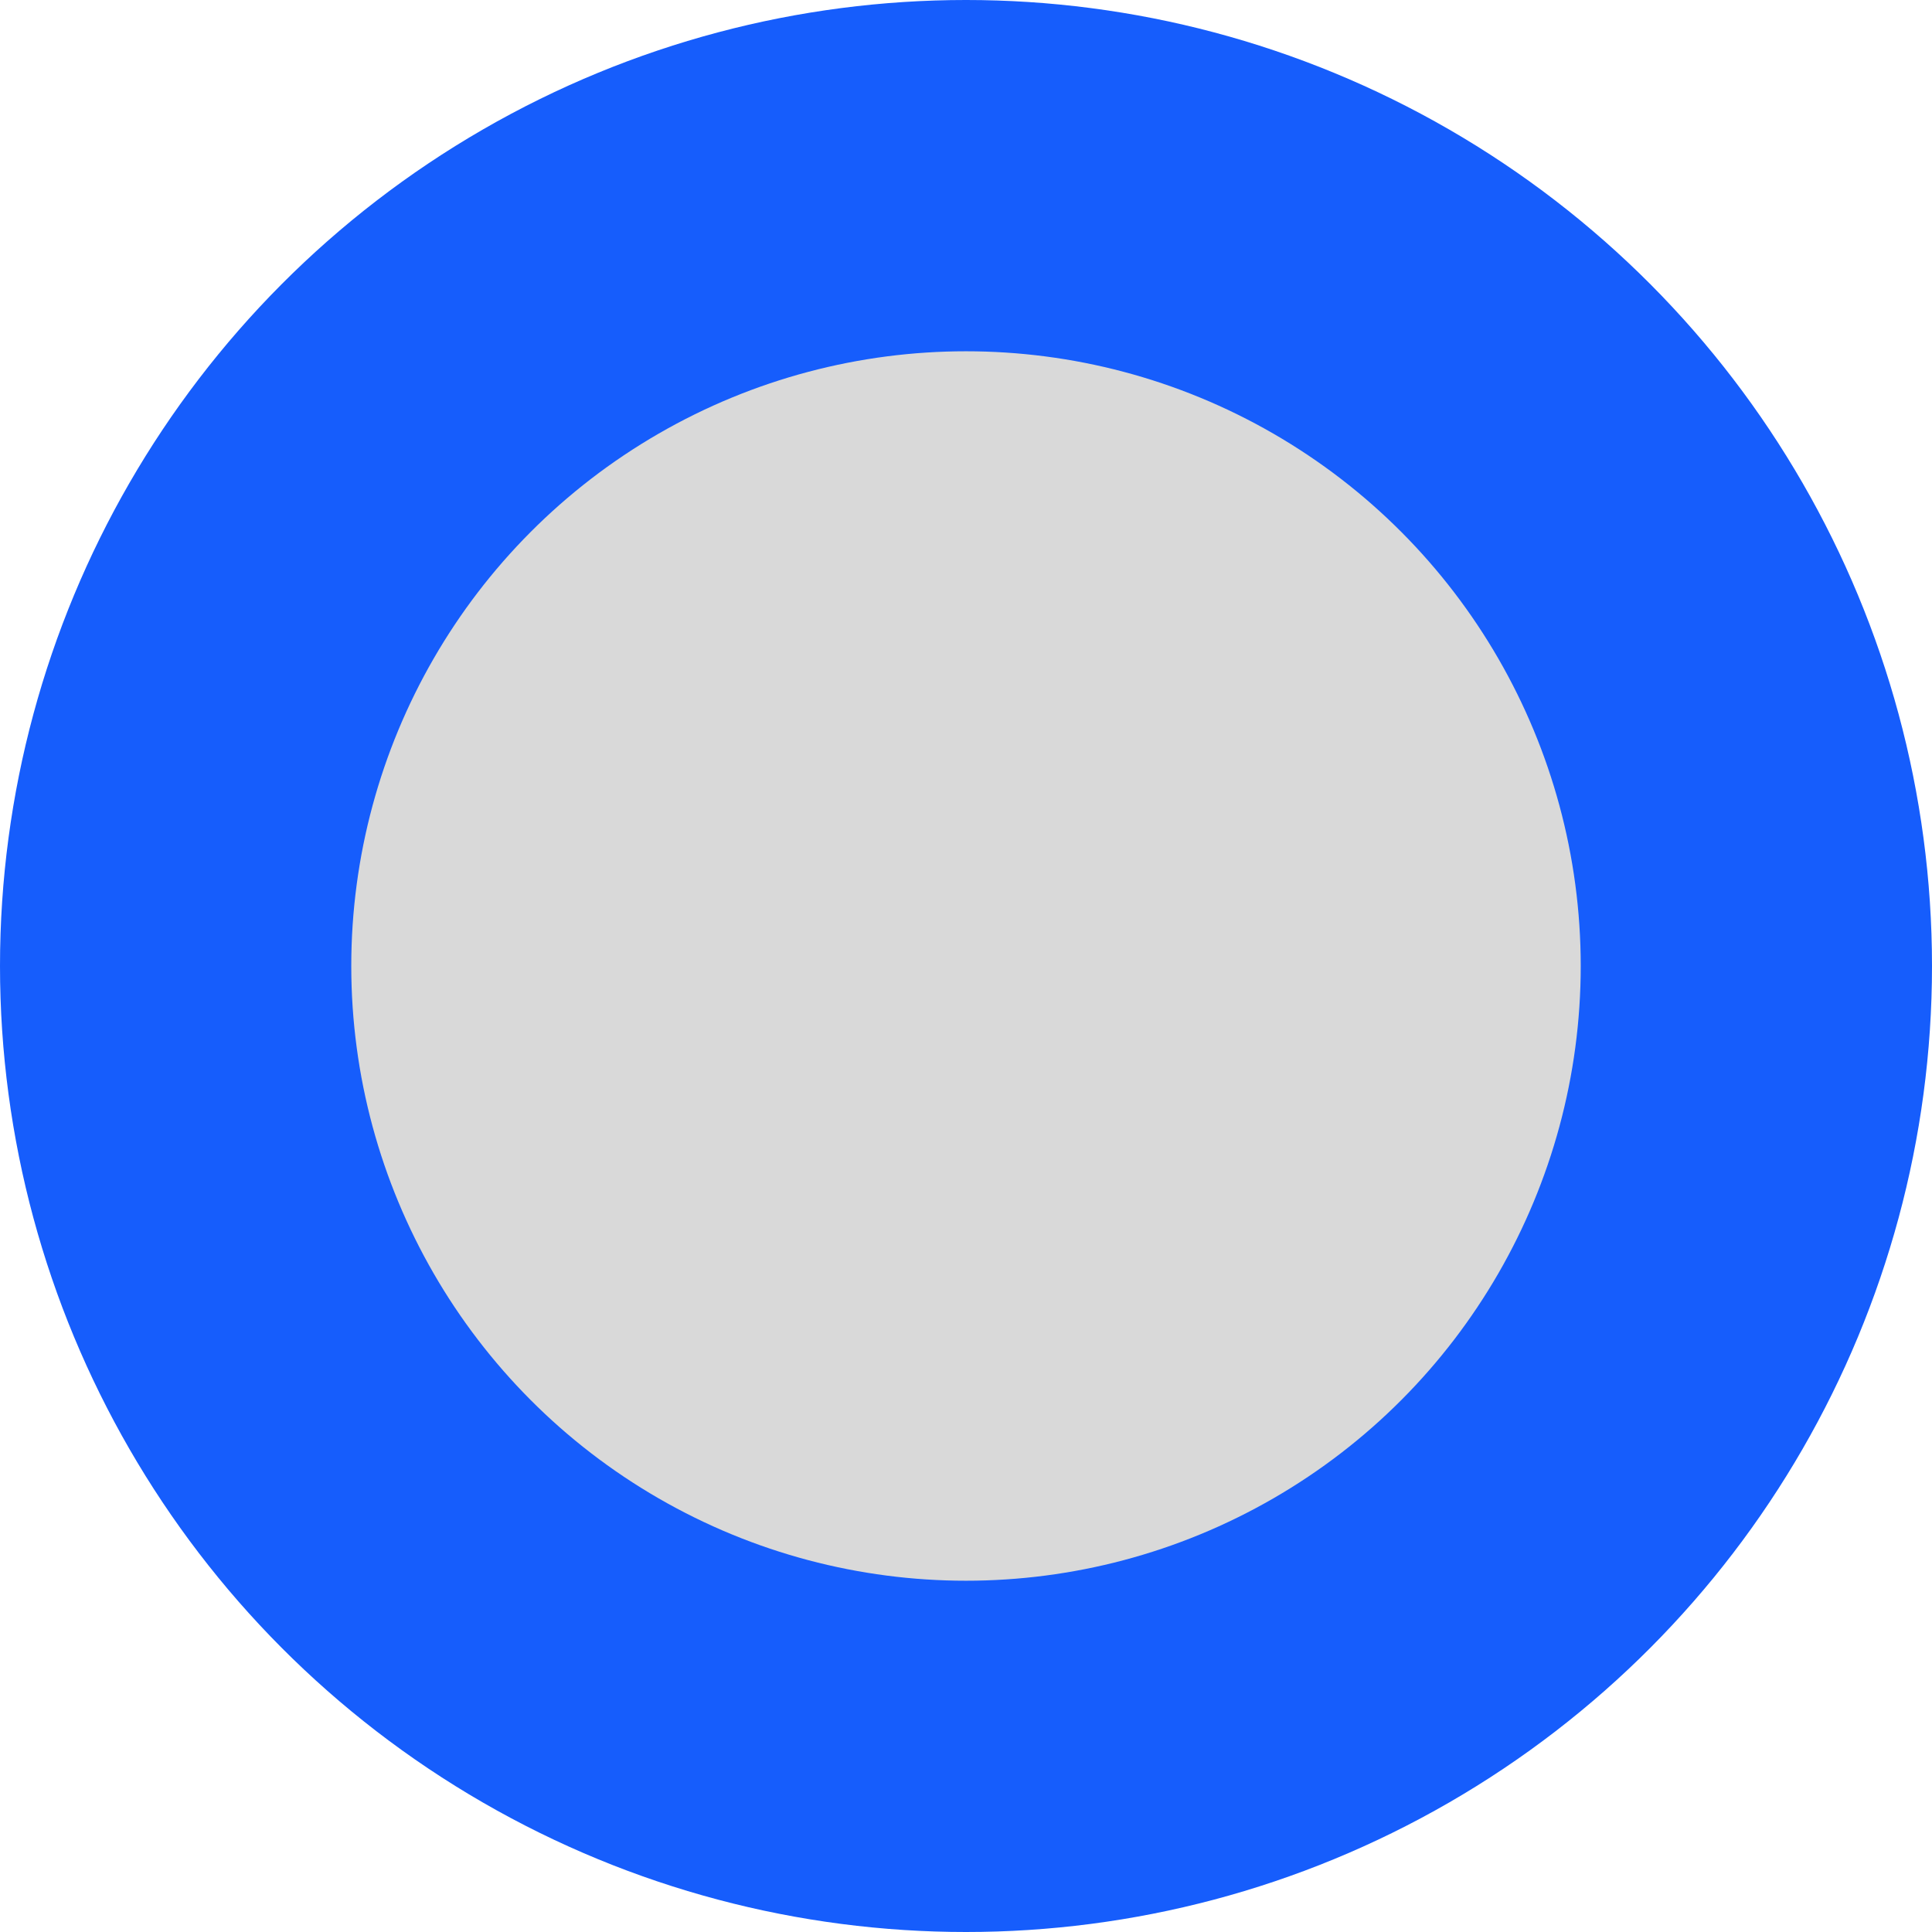
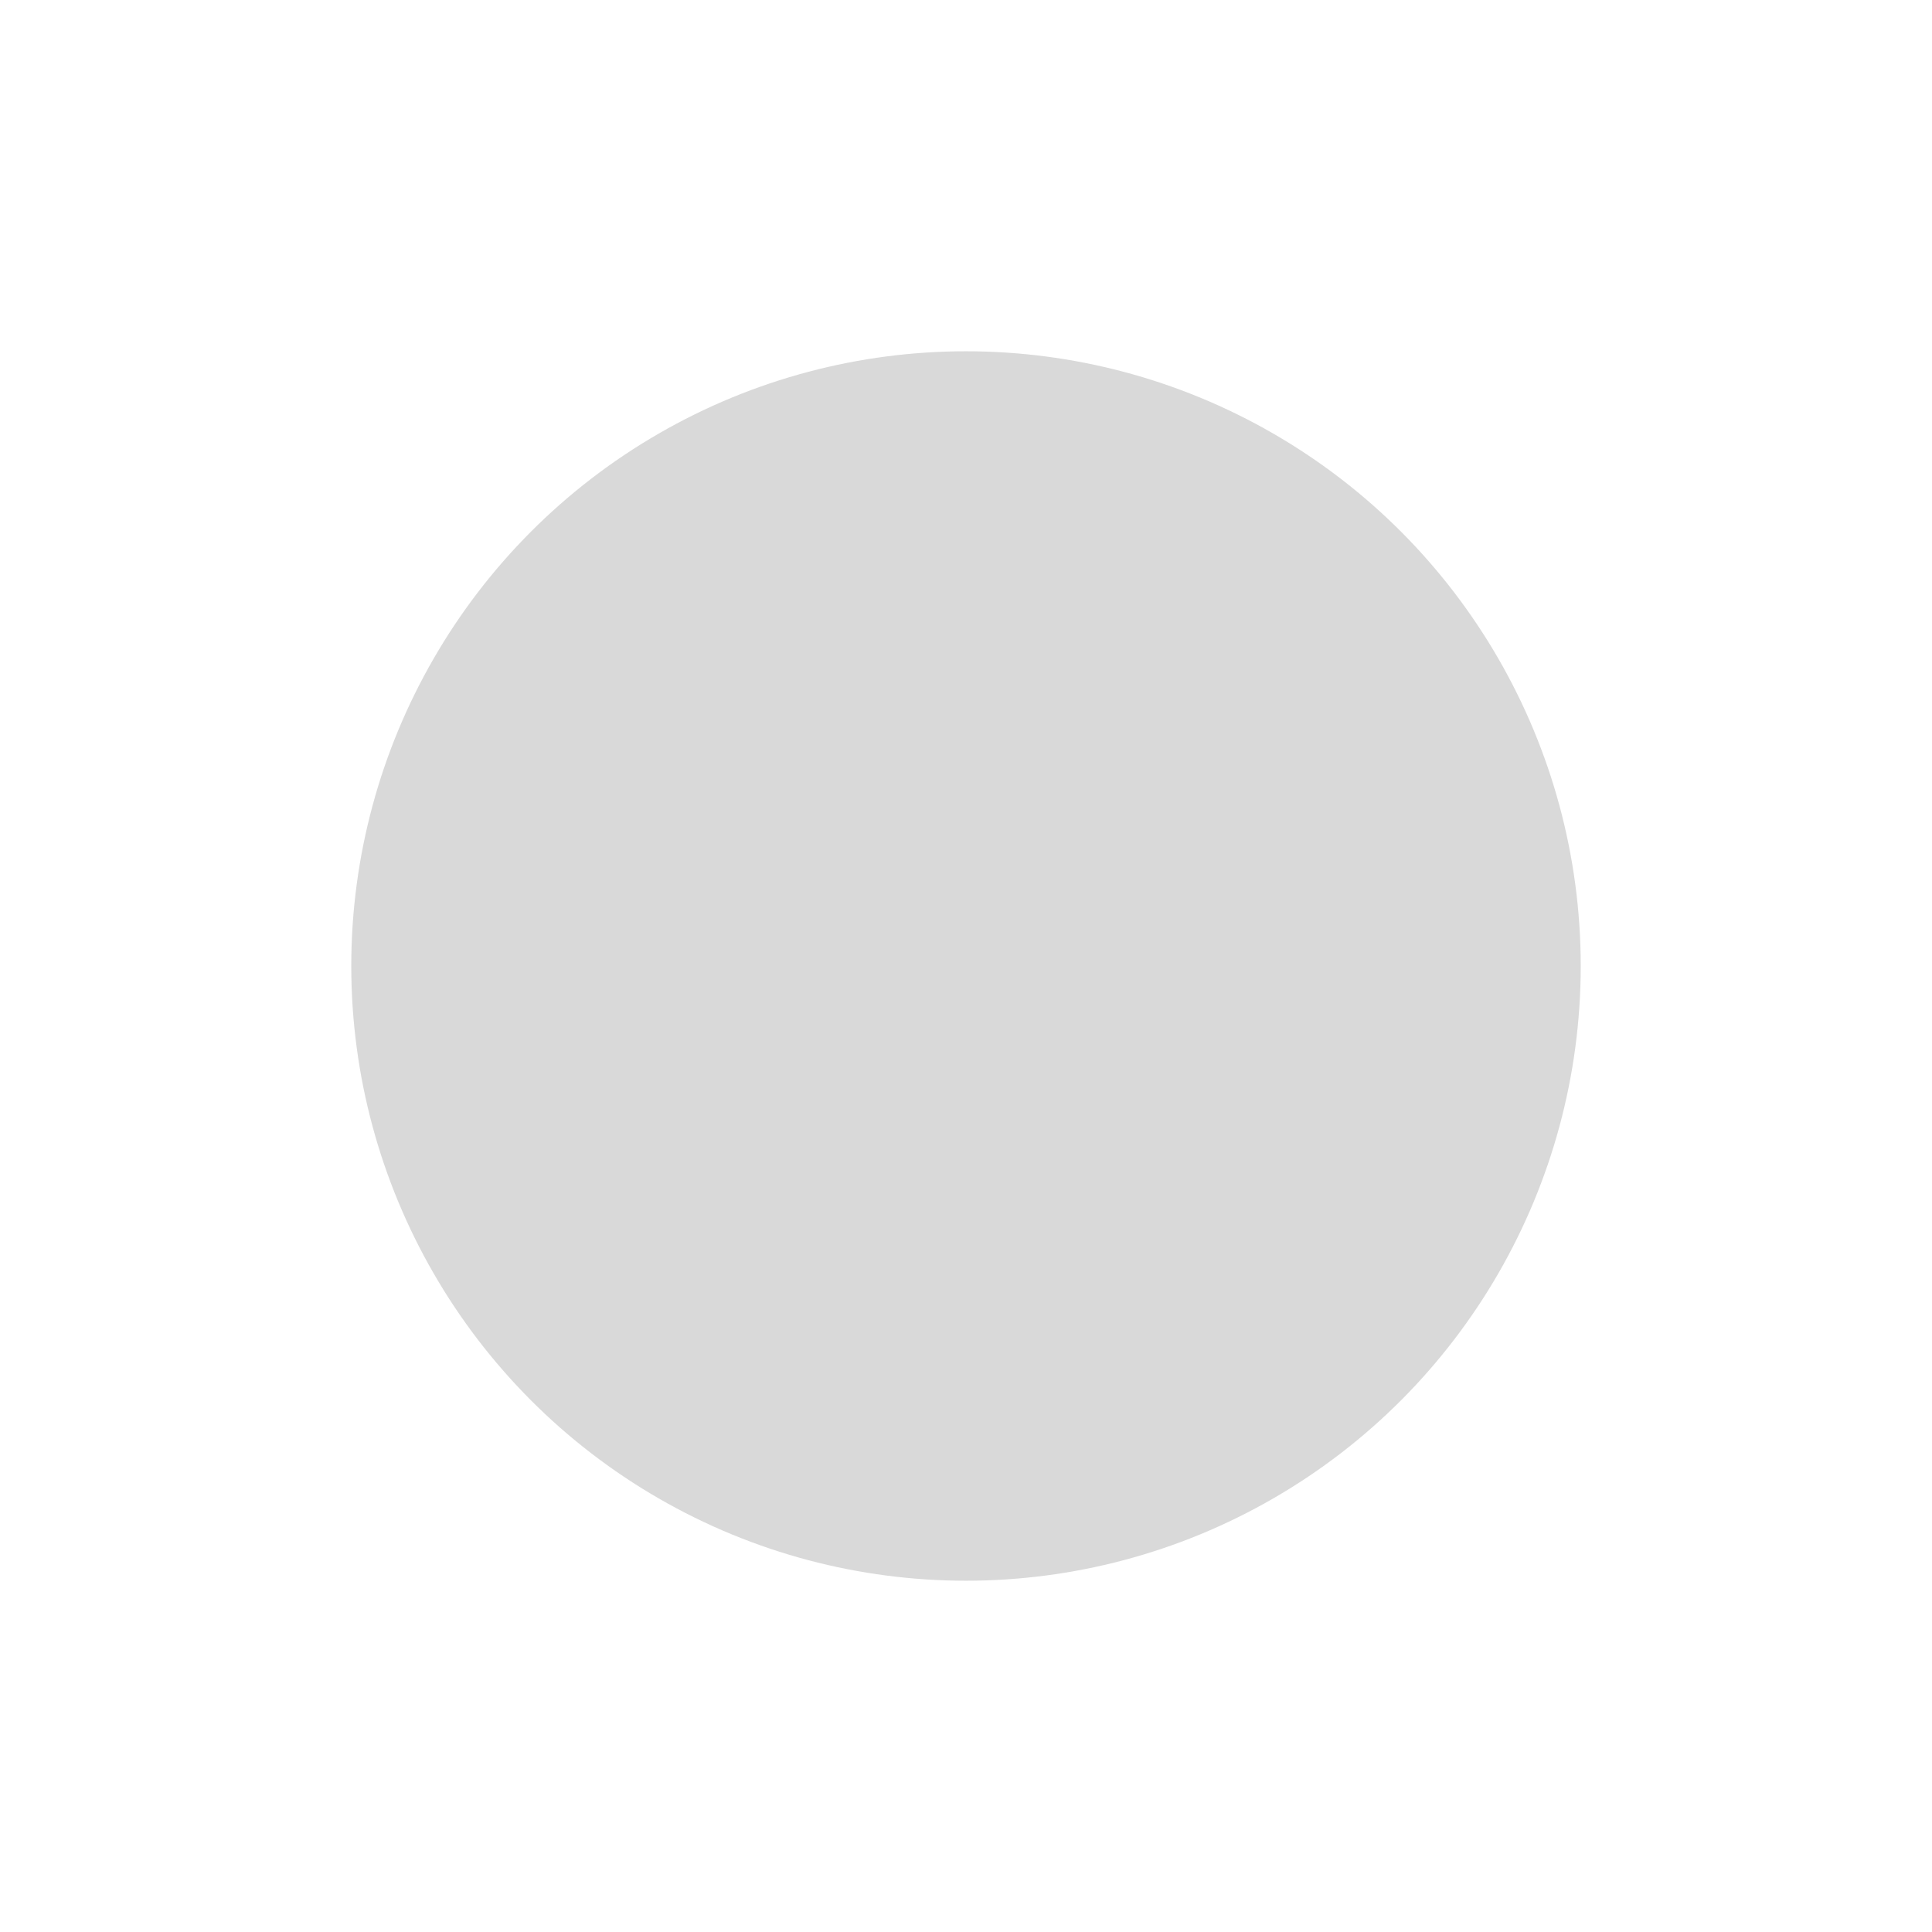
<svg xmlns="http://www.w3.org/2000/svg" width="154" height="154" viewBox="0 0 154 154" fill="none">
-   <circle cx="77" cy="77" r="77" fill="#165DFC" />
  <circle cx="77" cy="77" r="49" fill="#D9D9D9" />
</svg>